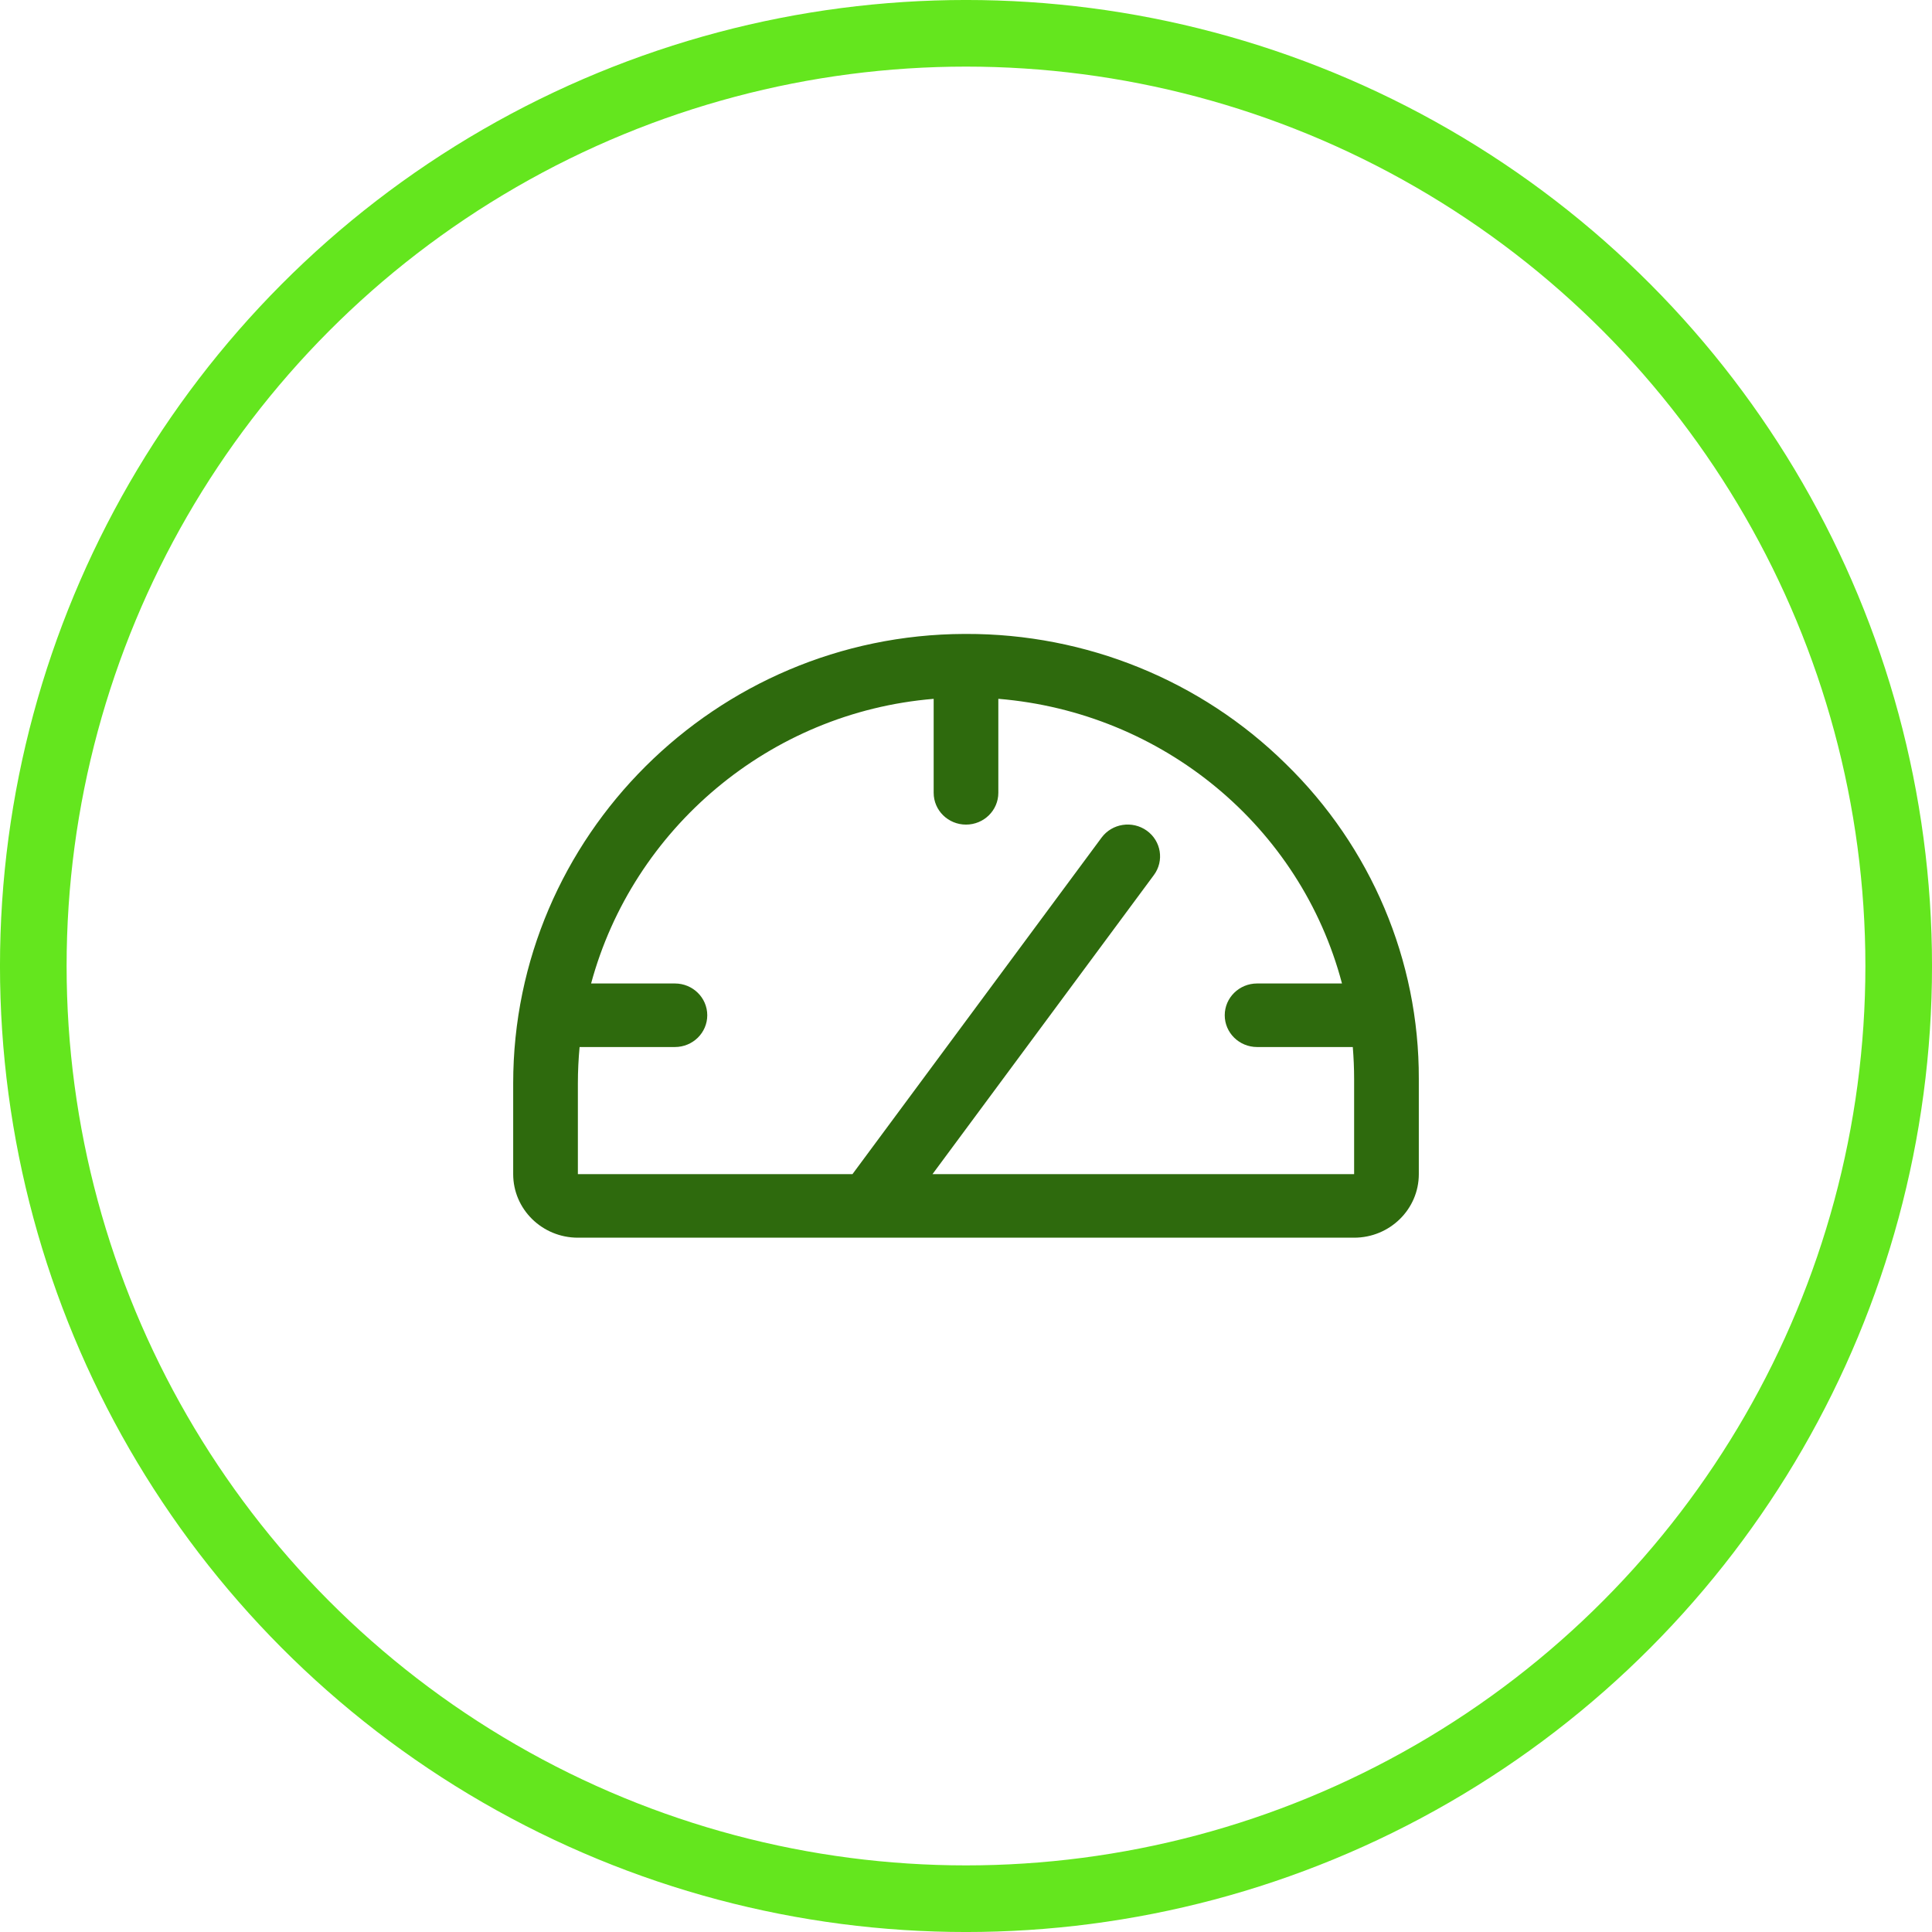
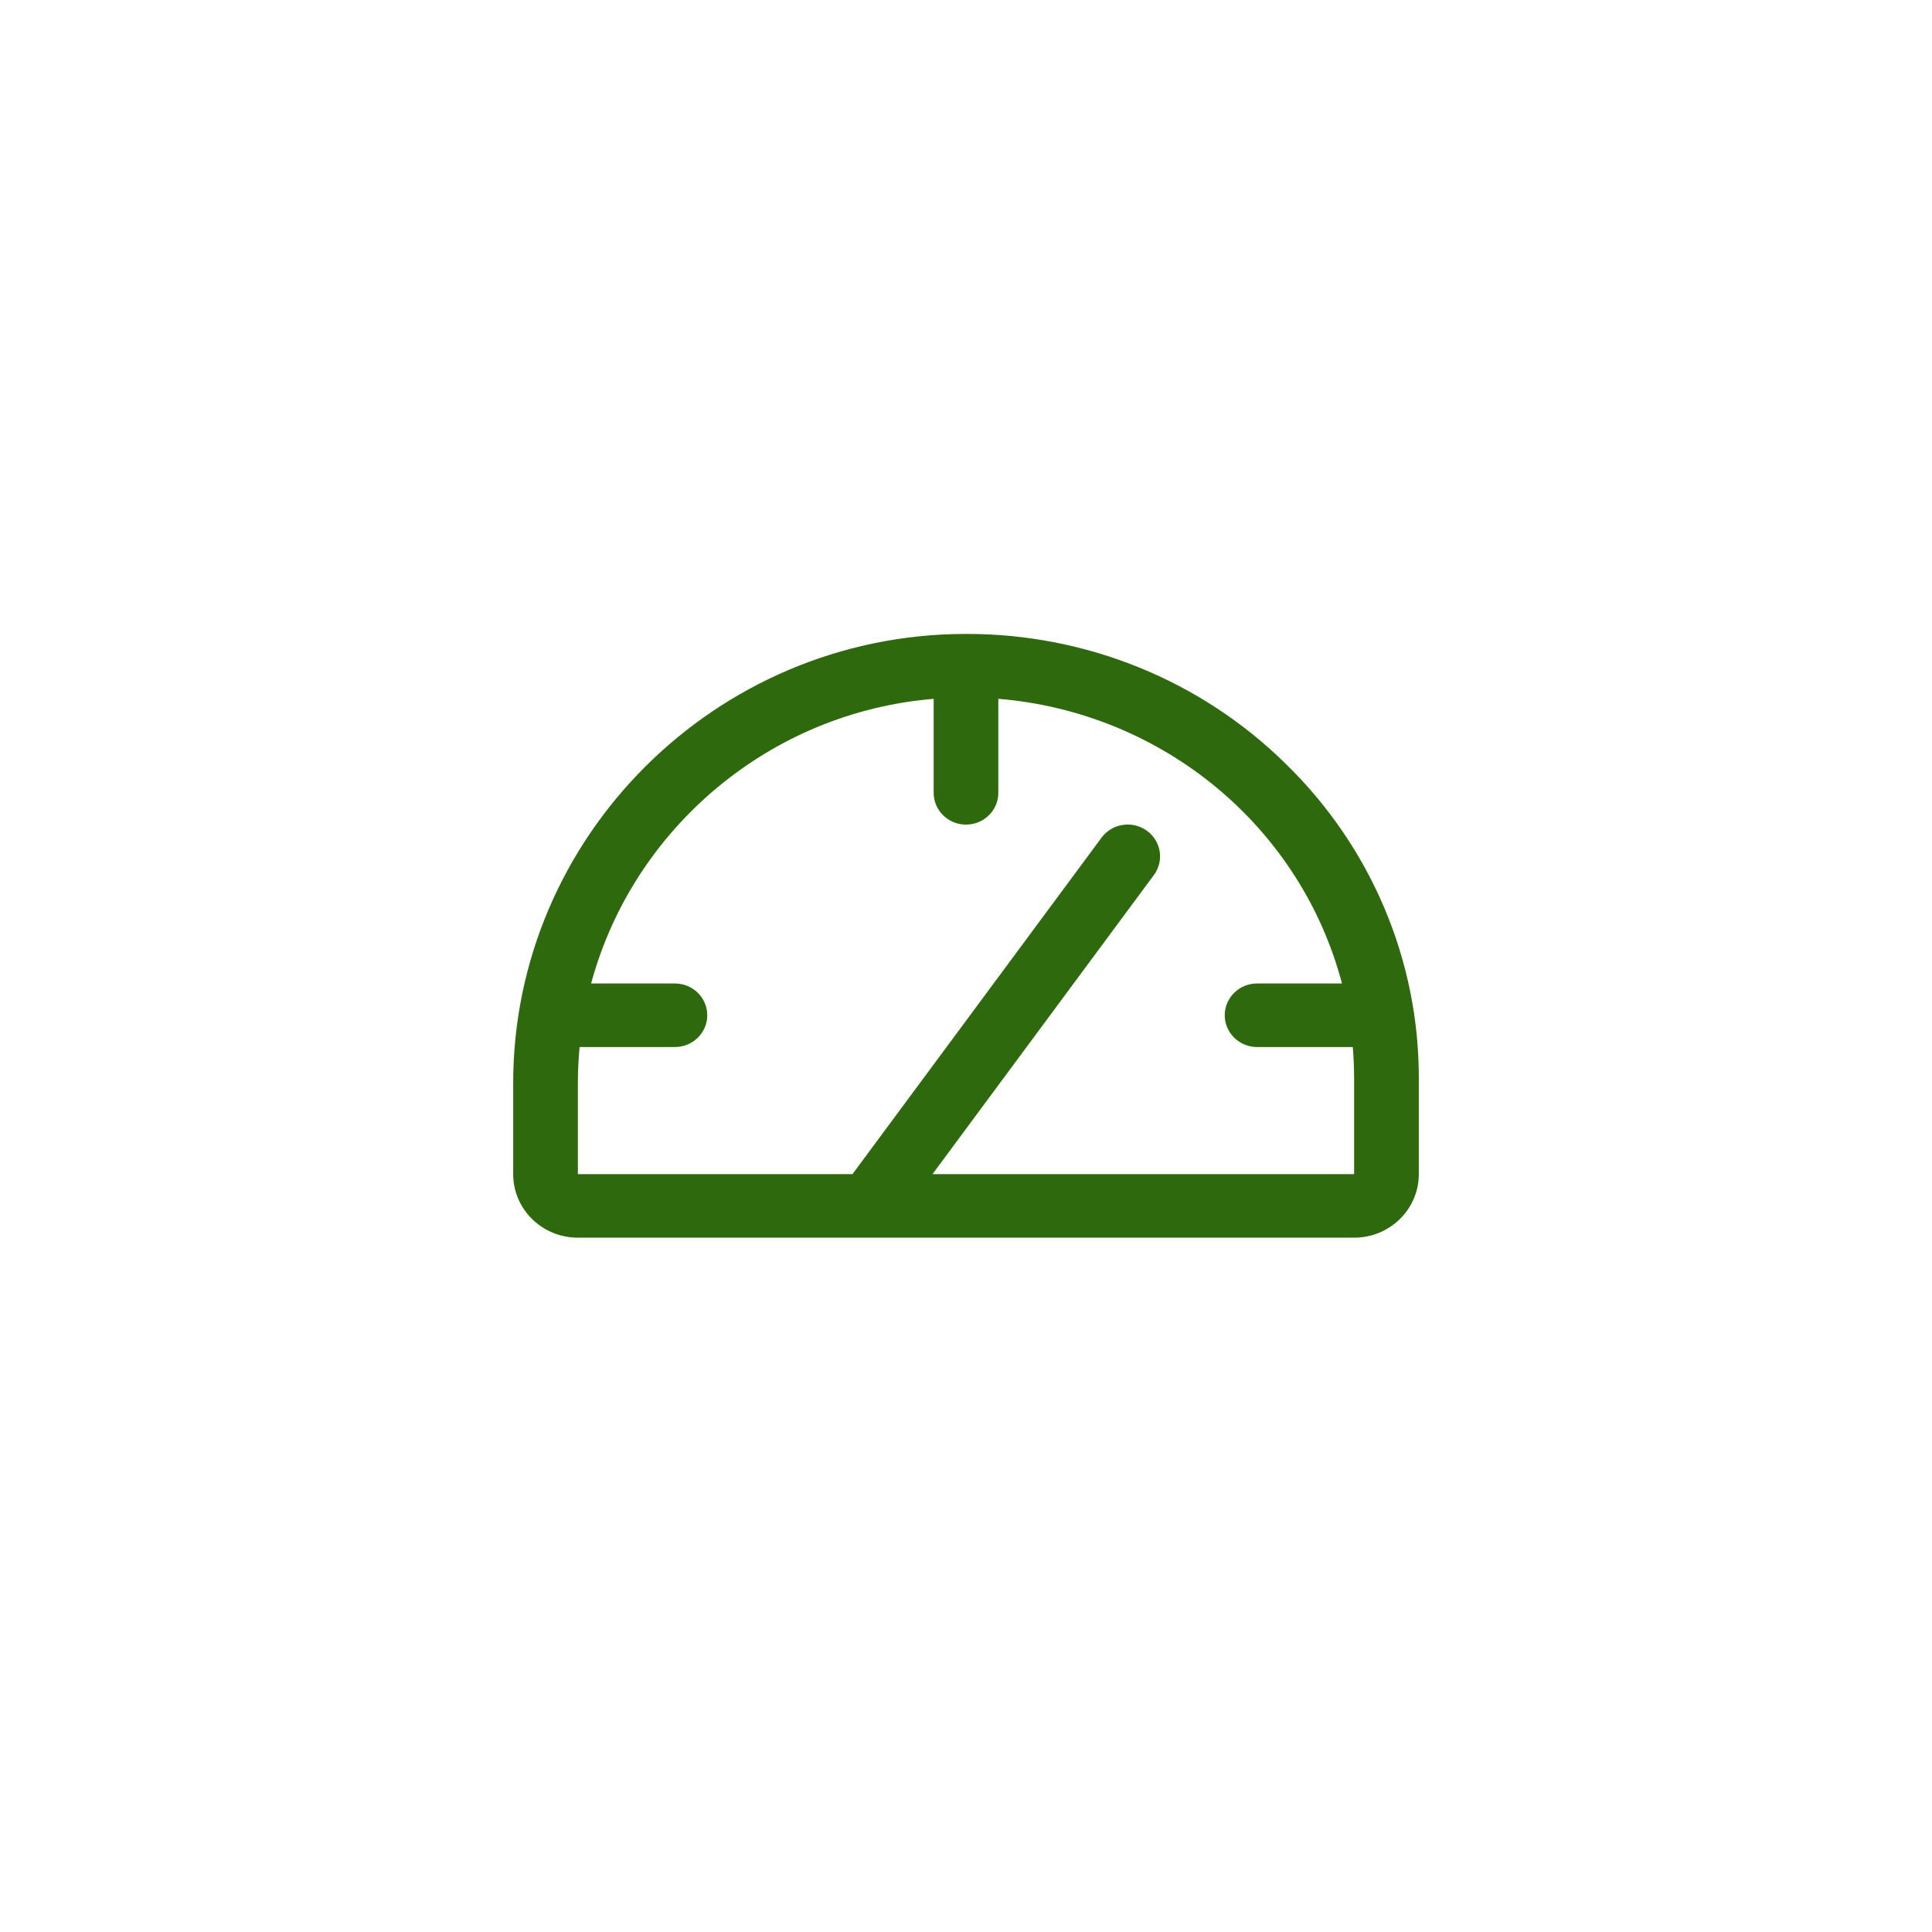
<svg xmlns="http://www.w3.org/2000/svg" width="64px" height="64px" viewBox="0 0 64 64" version="1.1">
  <title>icons/64/gauge</title>
  <g id="icons/64/gauge" stroke="none" stroke-width="1" fill="none" fill-rule="evenodd">
    <g id="icon-predictive">
-       <circle id="Oval-Copy-3" stroke="#64E61E" stroke-width="2.207" cx="32" cy="32" r="30.897" />
      <path d="M42.588,25.299 C39.783,22.537 35.972,20.989 32,21 L31.946,21 C23.706,21.028 17,27.711 17,35.886 L17,38.895 C17,40.057 17.959,41 19.143,41 L44.857,41 C46.04,41 47,40.057 47,38.895 L47,35.737 C47.011,31.818 45.422,28.058 42.588,25.299 Z M44.857,38.895 L30.89,38.895 L38.224,28.987 C38.572,28.517 38.466,27.858 37.988,27.516 C37.509,27.174 36.839,27.277 36.491,27.747 L28.239,38.895 L19.143,38.895 L19.143,35.886 C19.143,35.48 19.163,35.08 19.2,34.684 L22.357,34.684 C22.949,34.684 23.429,34.213 23.429,33.632 C23.429,33.05 22.949,32.579 22.357,32.579 L19.581,32.579 C20.963,27.466 25.474,23.6 30.929,23.15 L30.929,26.263 C30.929,26.845 31.408,27.316 32,27.316 C32.592,27.316 33.071,26.845 33.071,26.263 L33.071,23.149 C38.519,23.599 43.083,27.38 44.455,32.579 L41.643,32.579 C41.051,32.579 40.571,33.05 40.571,33.632 C40.571,34.213 41.051,34.684 41.643,34.684 L44.813,34.684 C44.841,35.033 44.857,35.383 44.857,35.737 L44.857,38.895 Z" id="Shape" fill="#2E6A0D" fill-rule="nonzero" />
    </g>
  </g>
</svg>